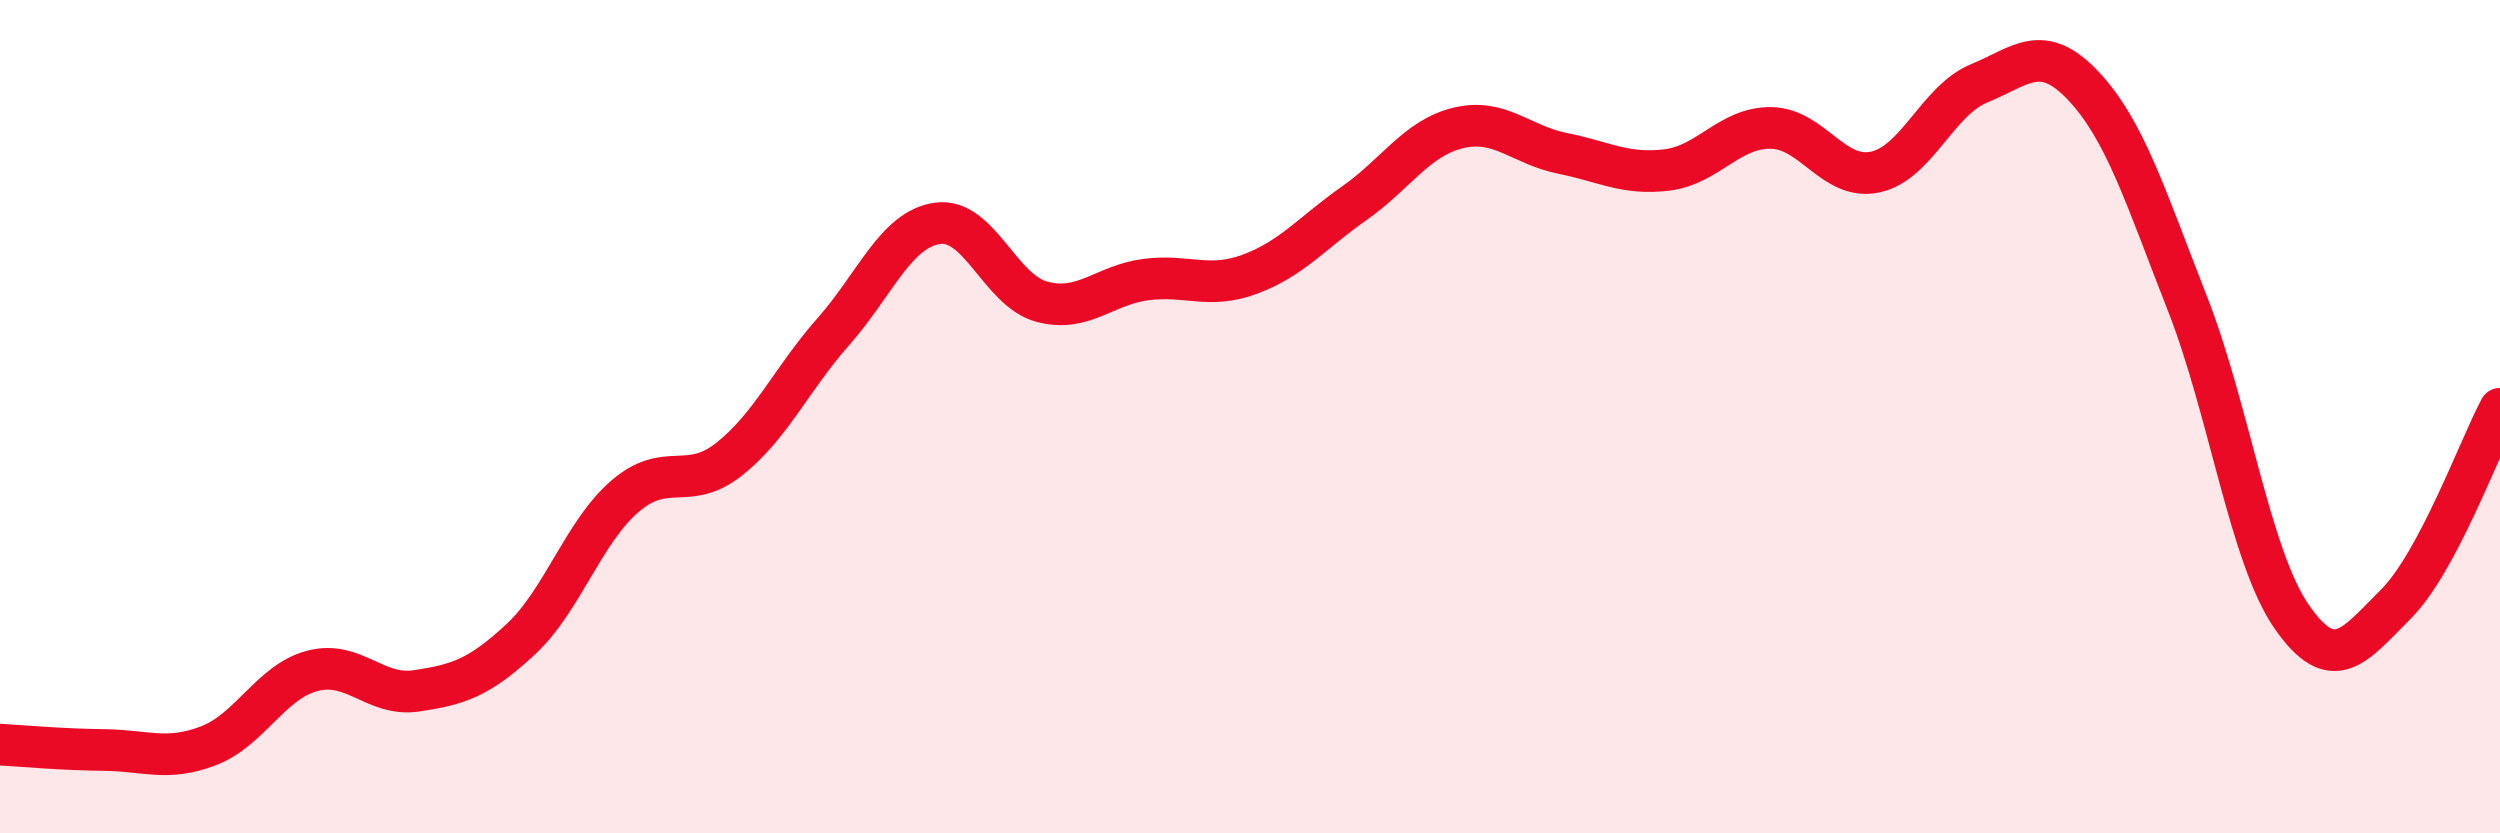
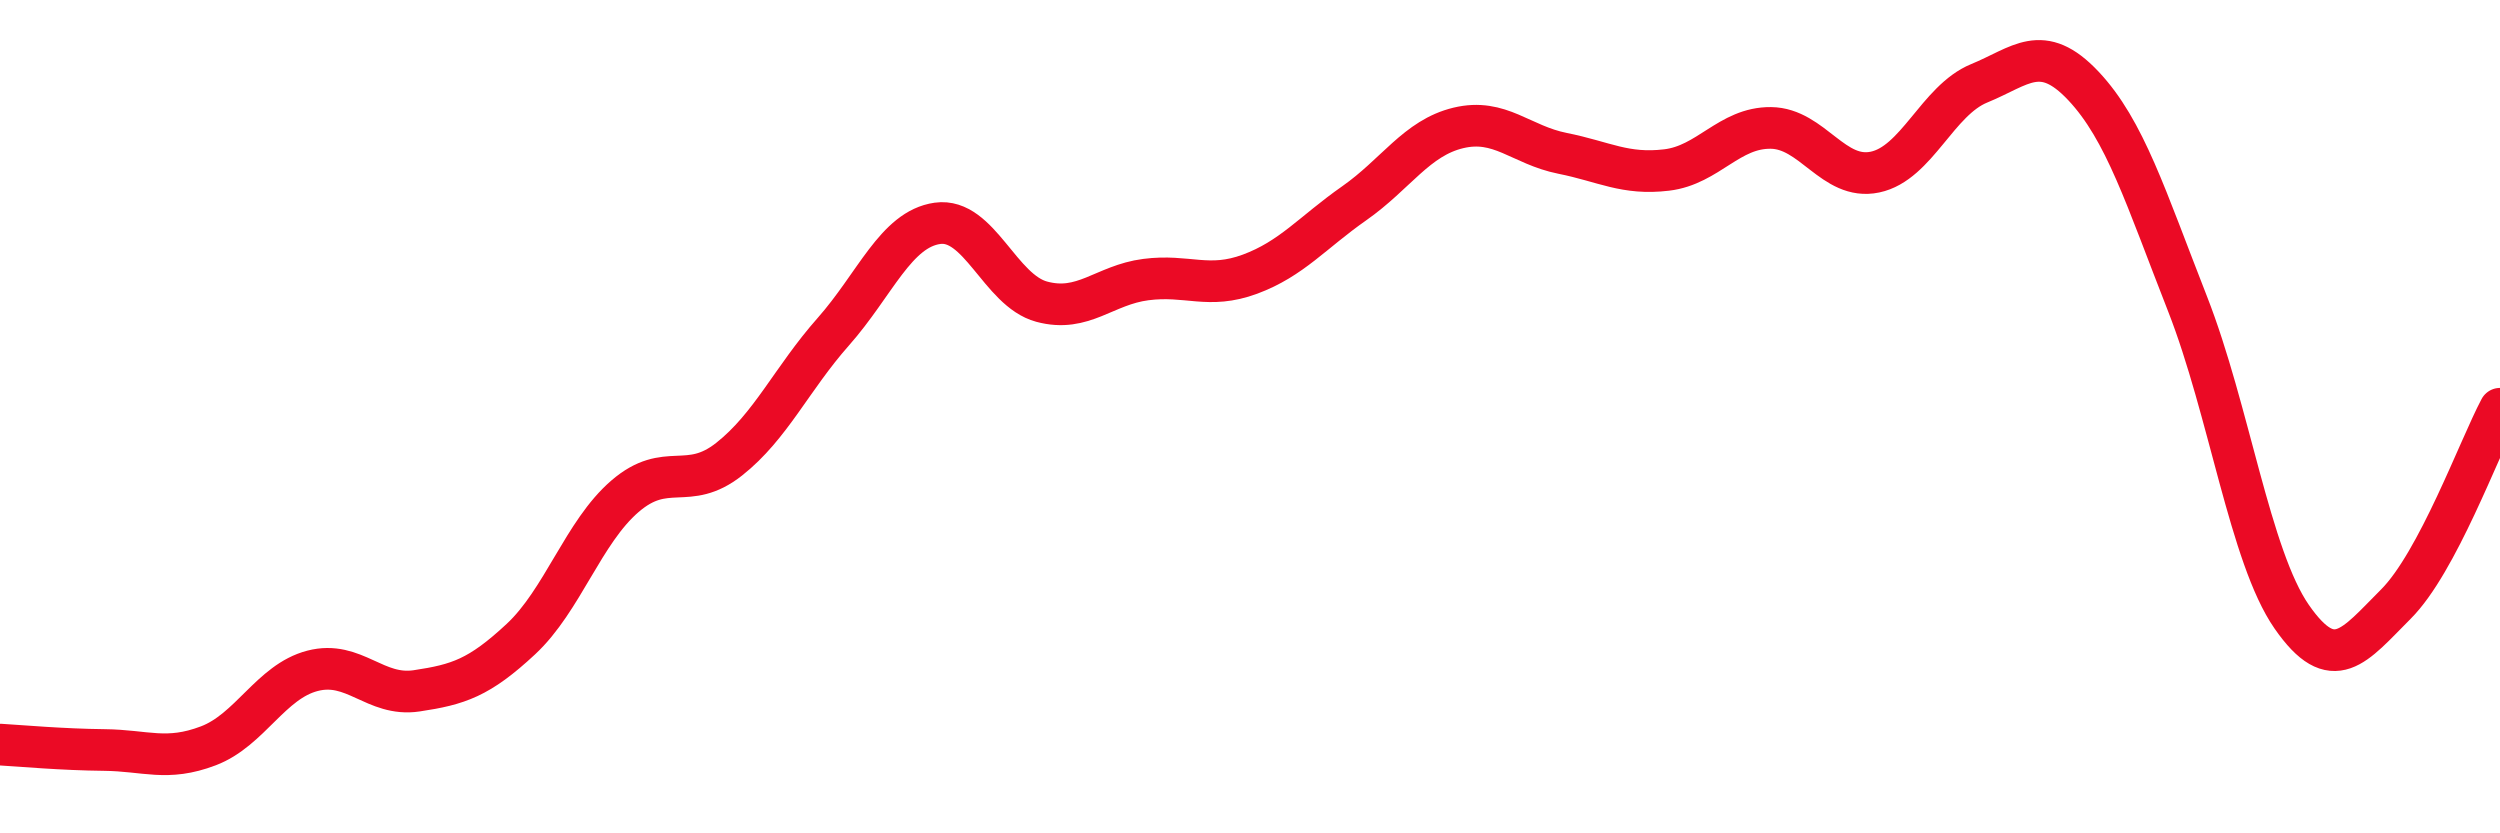
<svg xmlns="http://www.w3.org/2000/svg" width="60" height="20" viewBox="0 0 60 20">
-   <path d="M 0,17.87 C 0.5,17.9 1.5,17.99 2.5,18 C 3.5,18.01 4,18.28 5,17.9 C 6,17.52 6.5,16.36 7.5,16.1 C 8.5,15.84 9,16.73 10,16.58 C 11,16.43 11.5,16.27 12.5,15.34 C 13.5,14.41 14,12.77 15,11.91 C 16,11.05 16.5,11.81 17.5,11.02 C 18.5,10.23 19,9.09 20,7.96 C 21,6.83 21.5,5.5 22.5,5.36 C 23.5,5.22 24,6.97 25,7.24 C 26,7.51 26.5,6.84 27.5,6.71 C 28.5,6.58 29,6.95 30,6.58 C 31,6.21 31.5,5.58 32.5,4.88 C 33.5,4.18 34,3.31 35,3.07 C 36,2.83 36.5,3.48 37.5,3.68 C 38.5,3.88 39,4.2 40,4.08 C 41,3.96 41.5,3.06 42.5,3.07 C 43.5,3.08 44,4.34 45,4.13 C 46,3.92 46.5,2.41 47.5,2 C 48.5,1.59 49,1 50,2.06 C 51,3.12 51.5,4.74 52.5,7.29 C 53.5,9.84 54,13.36 55,14.8 C 56,16.24 56.5,15.5 57.5,14.5 C 58.5,13.5 59.5,10.75 60,9.81L60 20L0 20Z" fill="#EB0A25" opacity="0.1" stroke-linecap="round" stroke-linejoin="round" />
  <path d="M 0,17.87 C 0.5,17.9 1.5,17.99 2.5,18 C 3.5,18.01 4,18.28 5,17.9 C 6,17.52 6.5,16.36 7.5,16.1 C 8.5,15.84 9,16.73 10,16.58 C 11,16.43 11.5,16.27 12.5,15.34 C 13.5,14.41 14,12.77 15,11.91 C 16,11.05 16.5,11.81 17.5,11.02 C 18.5,10.23 19,9.09 20,7.96 C 21,6.83 21.5,5.5 22.5,5.36 C 23.5,5.22 24,6.97 25,7.24 C 26,7.51 26.5,6.84 27.5,6.71 C 28.5,6.58 29,6.95 30,6.58 C 31,6.21 31.5,5.58 32.5,4.88 C 33.5,4.18 34,3.31 35,3.07 C 36,2.83 36.5,3.48 37.5,3.68 C 38.5,3.88 39,4.2 40,4.08 C 41,3.96 41.5,3.06 42.5,3.07 C 43.5,3.08 44,4.34 45,4.13 C 46,3.92 46.5,2.41 47.5,2 C 48.5,1.59 49,1 50,2.06 C 51,3.12 51.5,4.74 52.5,7.29 C 53.5,9.84 54,13.36 55,14.8 C 56,16.24 56.5,15.5 57.5,14.5 C 58.5,13.5 59.5,10.75 60,9.81" stroke="#EB0A25" stroke-width="1" fill="none" stroke-linecap="round" stroke-linejoin="round" />
</svg>